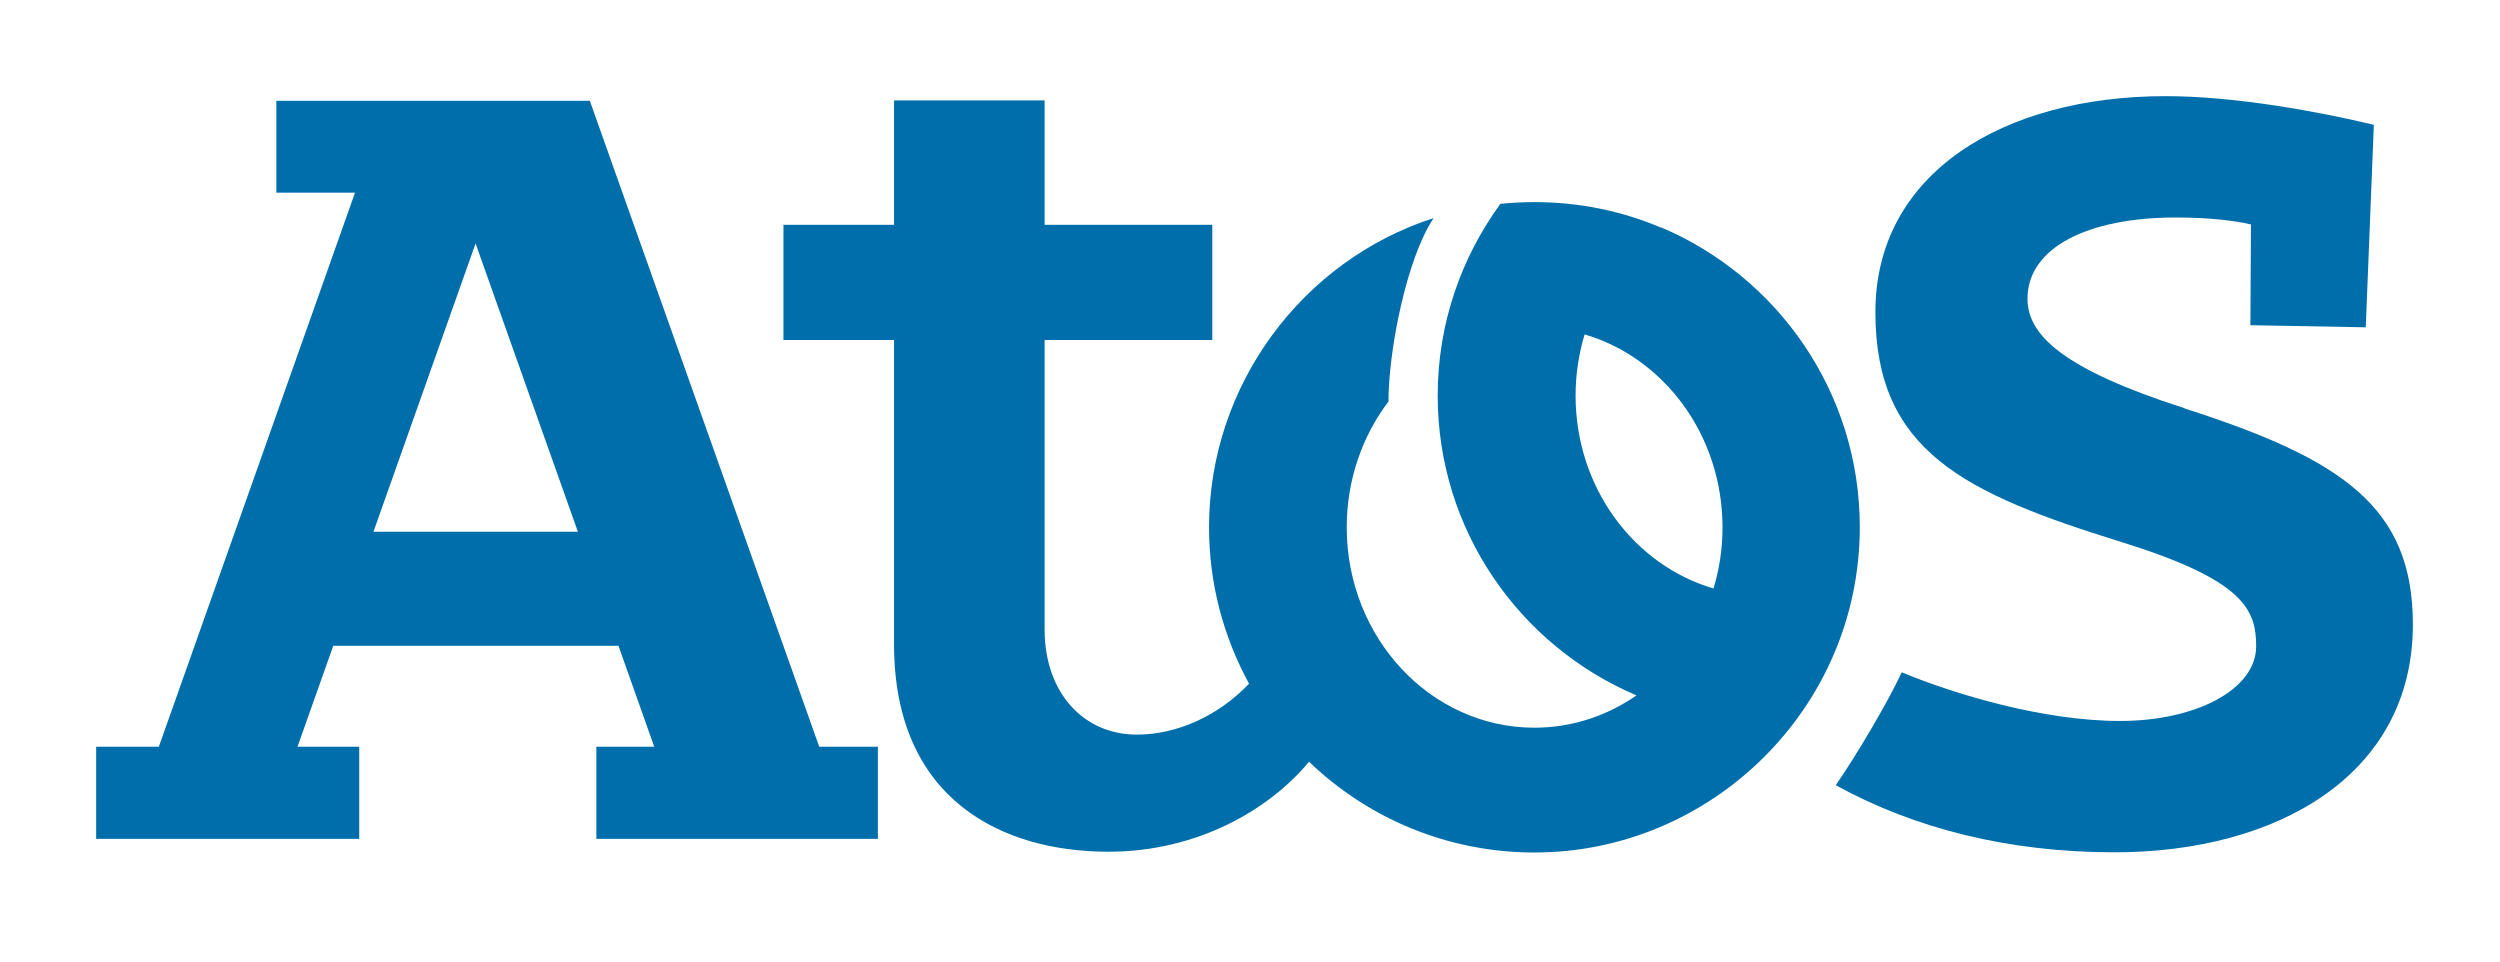
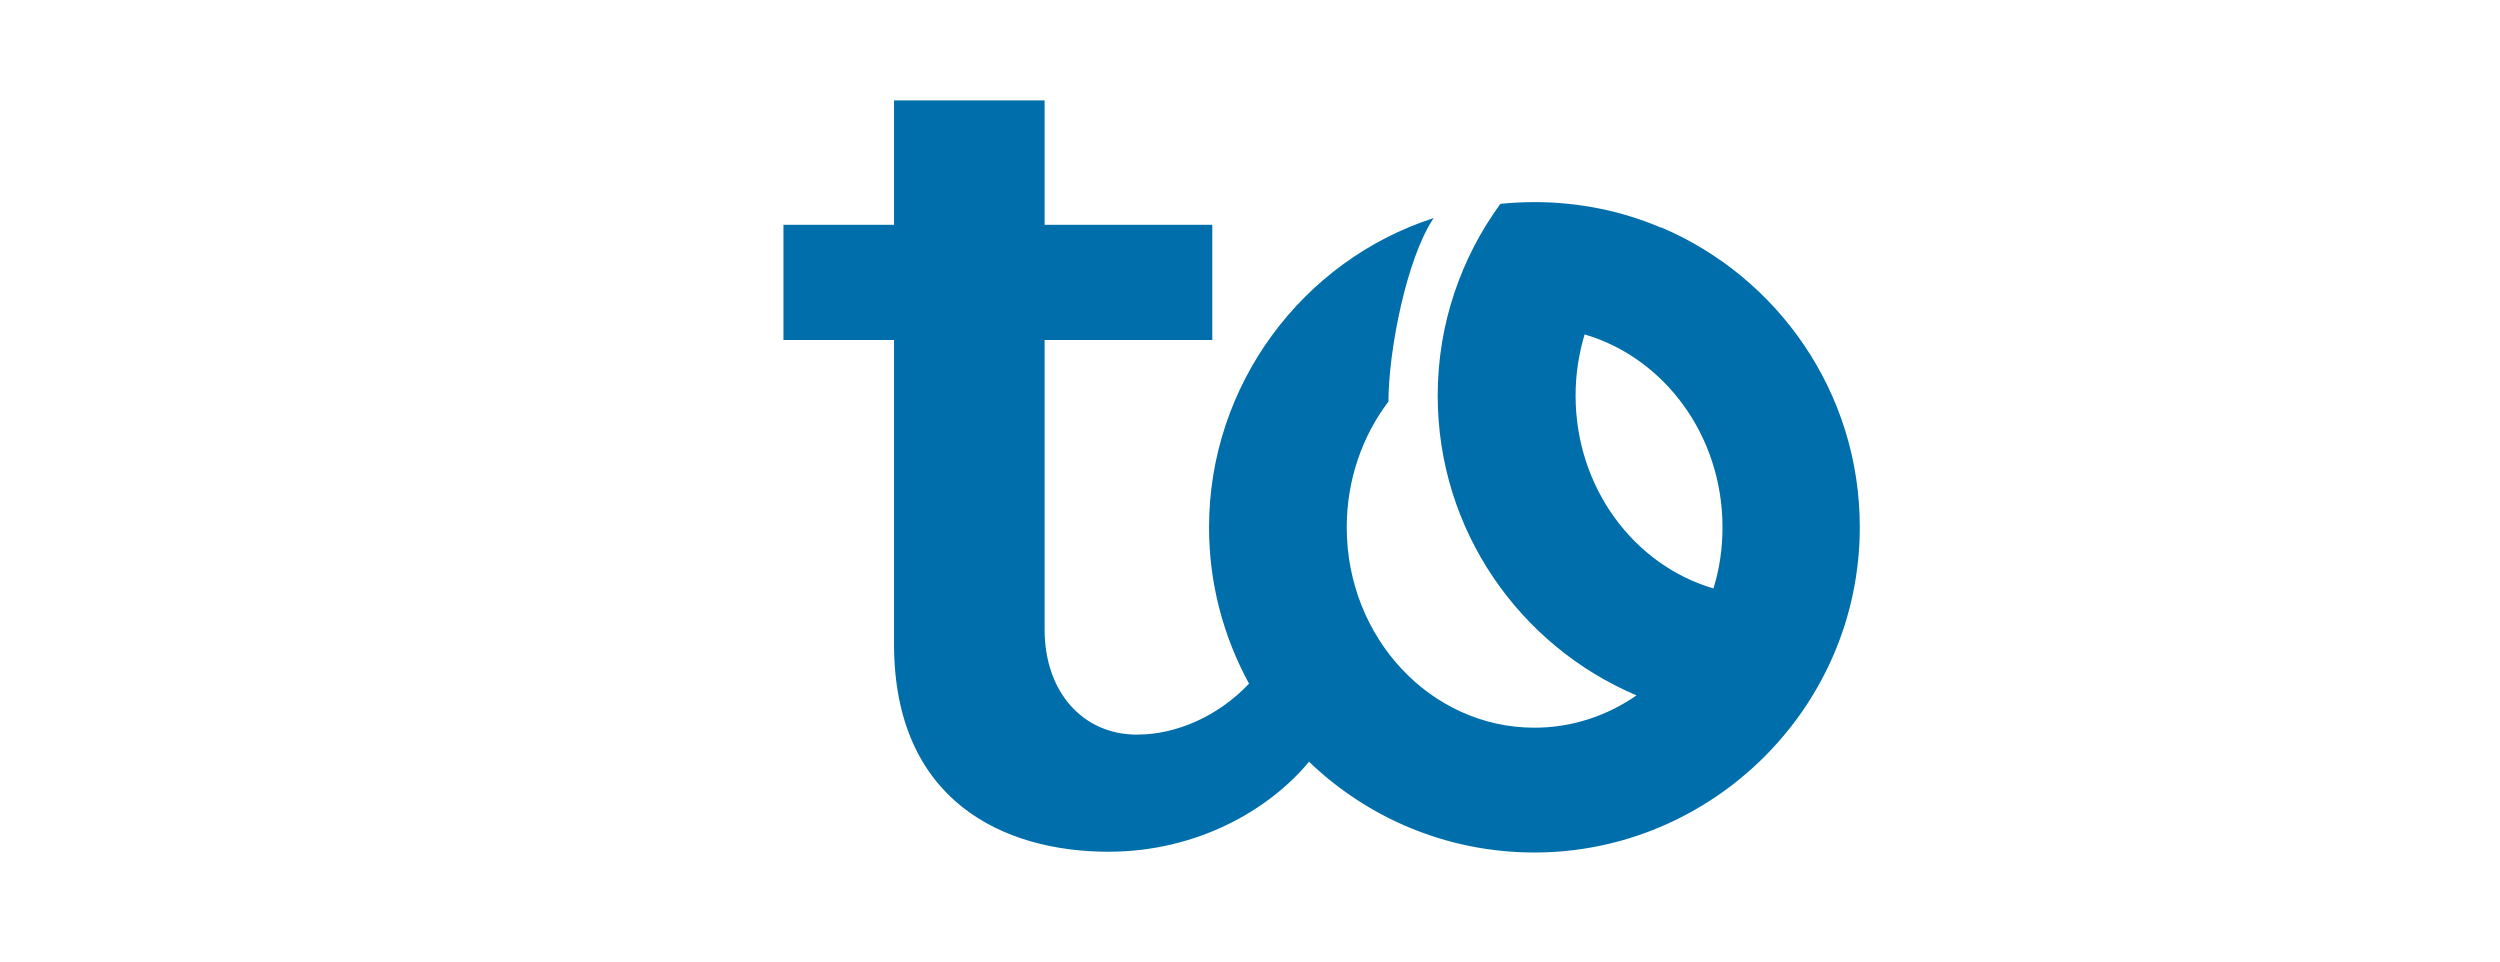
<svg xmlns="http://www.w3.org/2000/svg" id="a" data-name="Ebene 1" viewBox="0 0 130 50">
  <defs>
    <style>
      .b {
        fill: #006eab;
      }
    </style>
  </defs>
-   <path class="b" d="m113.6,21.23c-6.37-2.05-8.17-3.82-8.17-5.7,0-2.65,3.14-4.22,7.7-4.22,1.77,0,3.04.16,3.92.36l-.03,5.24,6,.11.42-10.53c-2.84-.68-7.19-1.49-10.83-1.49-8.43,0-15.09,4-15.09,11.23s4.62,9.42,12.81,11.96c6.32,1.97,6.99,3.48,6.99,5.42,0,2.23-3.11,3.88-7.08,3.88s-8.58-1.38-11.35-2.53c-.75,1.61-2.36,4.32-3.43,5.87,4.1,2.26,9,3.49,14.5,3.49,8.39,0,15.51-3.98,15.51-11.85,0-6.12-3.68-8.6-11.87-11.23" />
-   <path class="b" d="m19.42,27.65l5.31-14.99,5.32,14.99h-10.62ZM30.67,5.24H14.37v4.78h4.09l-10.2,28.81h-3.26v4.79h13.68v-4.79h-3.21l1.86-5.25h14.83l1.86,5.25h-3.01v4.79h14.64v-4.79h-3.05L30.67,5.24Z" />
  <path class="b" d="m89.1,30.6c-4.13-1.21-7.17-5.24-7.17-10.03,0-1.11.17-2.18.47-3.18,4.13,1.21,7.17,5.24,7.17,10.03,0,1.11-.16,2.18-.47,3.18m-2.72-18.76s0,0,0,0c-2.02-.86-4.24-1.33-6.58-1.33-.6,0-1.19.03-1.78.09-2.04,2.8-3.26,6.24-3.26,9.97,0,7.01,4.27,13.02,10.34,15.59-1.53,1.06-3.35,1.68-5.31,1.68-5.39,0-9.76-4.67-9.76-10.42,0-2.48.82-4.76,2.17-6.54,0-2.64.94-7.44,2.35-9.54-6.82,2.2-11.68,8.67-11.68,16.08,0,2.95.76,5.71,2.08,8.13-1.6,1.69-3.77,2.65-5.83,2.65-2.79,0-4.8-2.19-4.8-5.47v-15.05h8.72v-5.99h-8.72v-6.47h-7.83v6.47h-5.75v5.99h5.75v15.81c0,8.13,5.66,10.8,11.15,10.8,4.6,0,8.35-2.17,10.43-4.68,3.04,2.92,7.17,4.72,11.72,4.72,9.22,0,16.92-7.53,16.92-16.92,0-7.01-4.27-13.02-10.34-15.59" />
</svg>